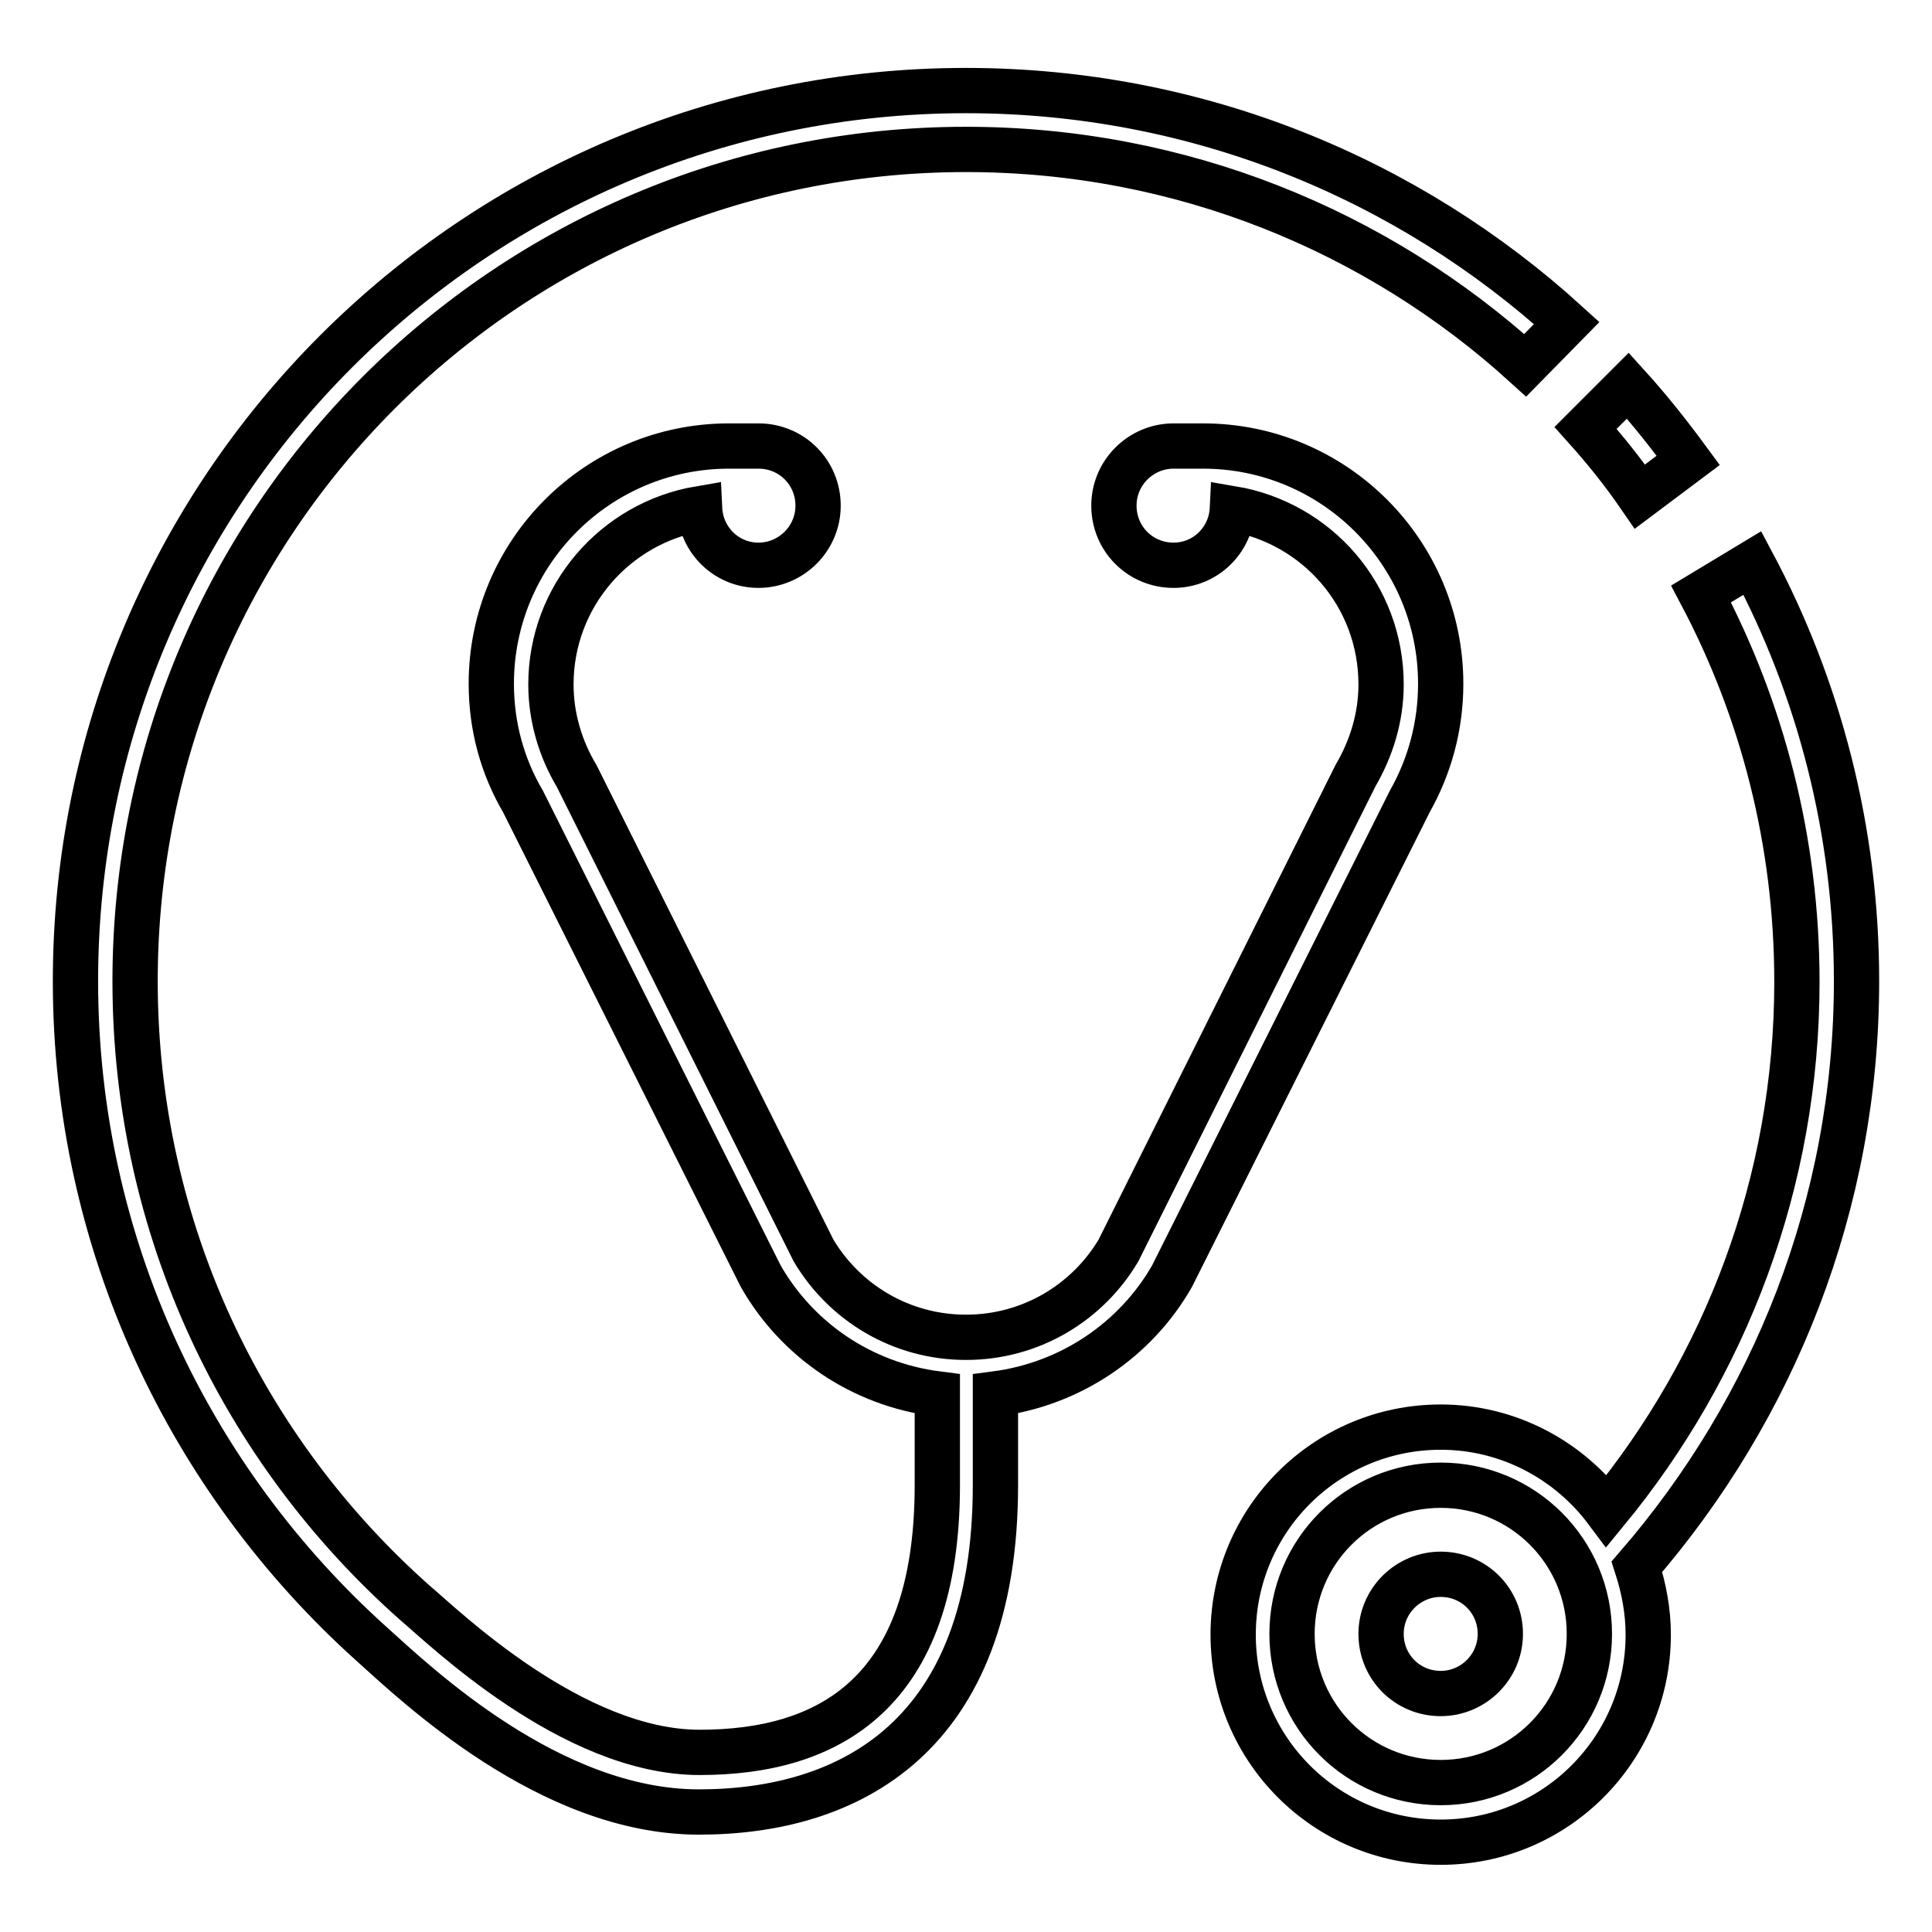
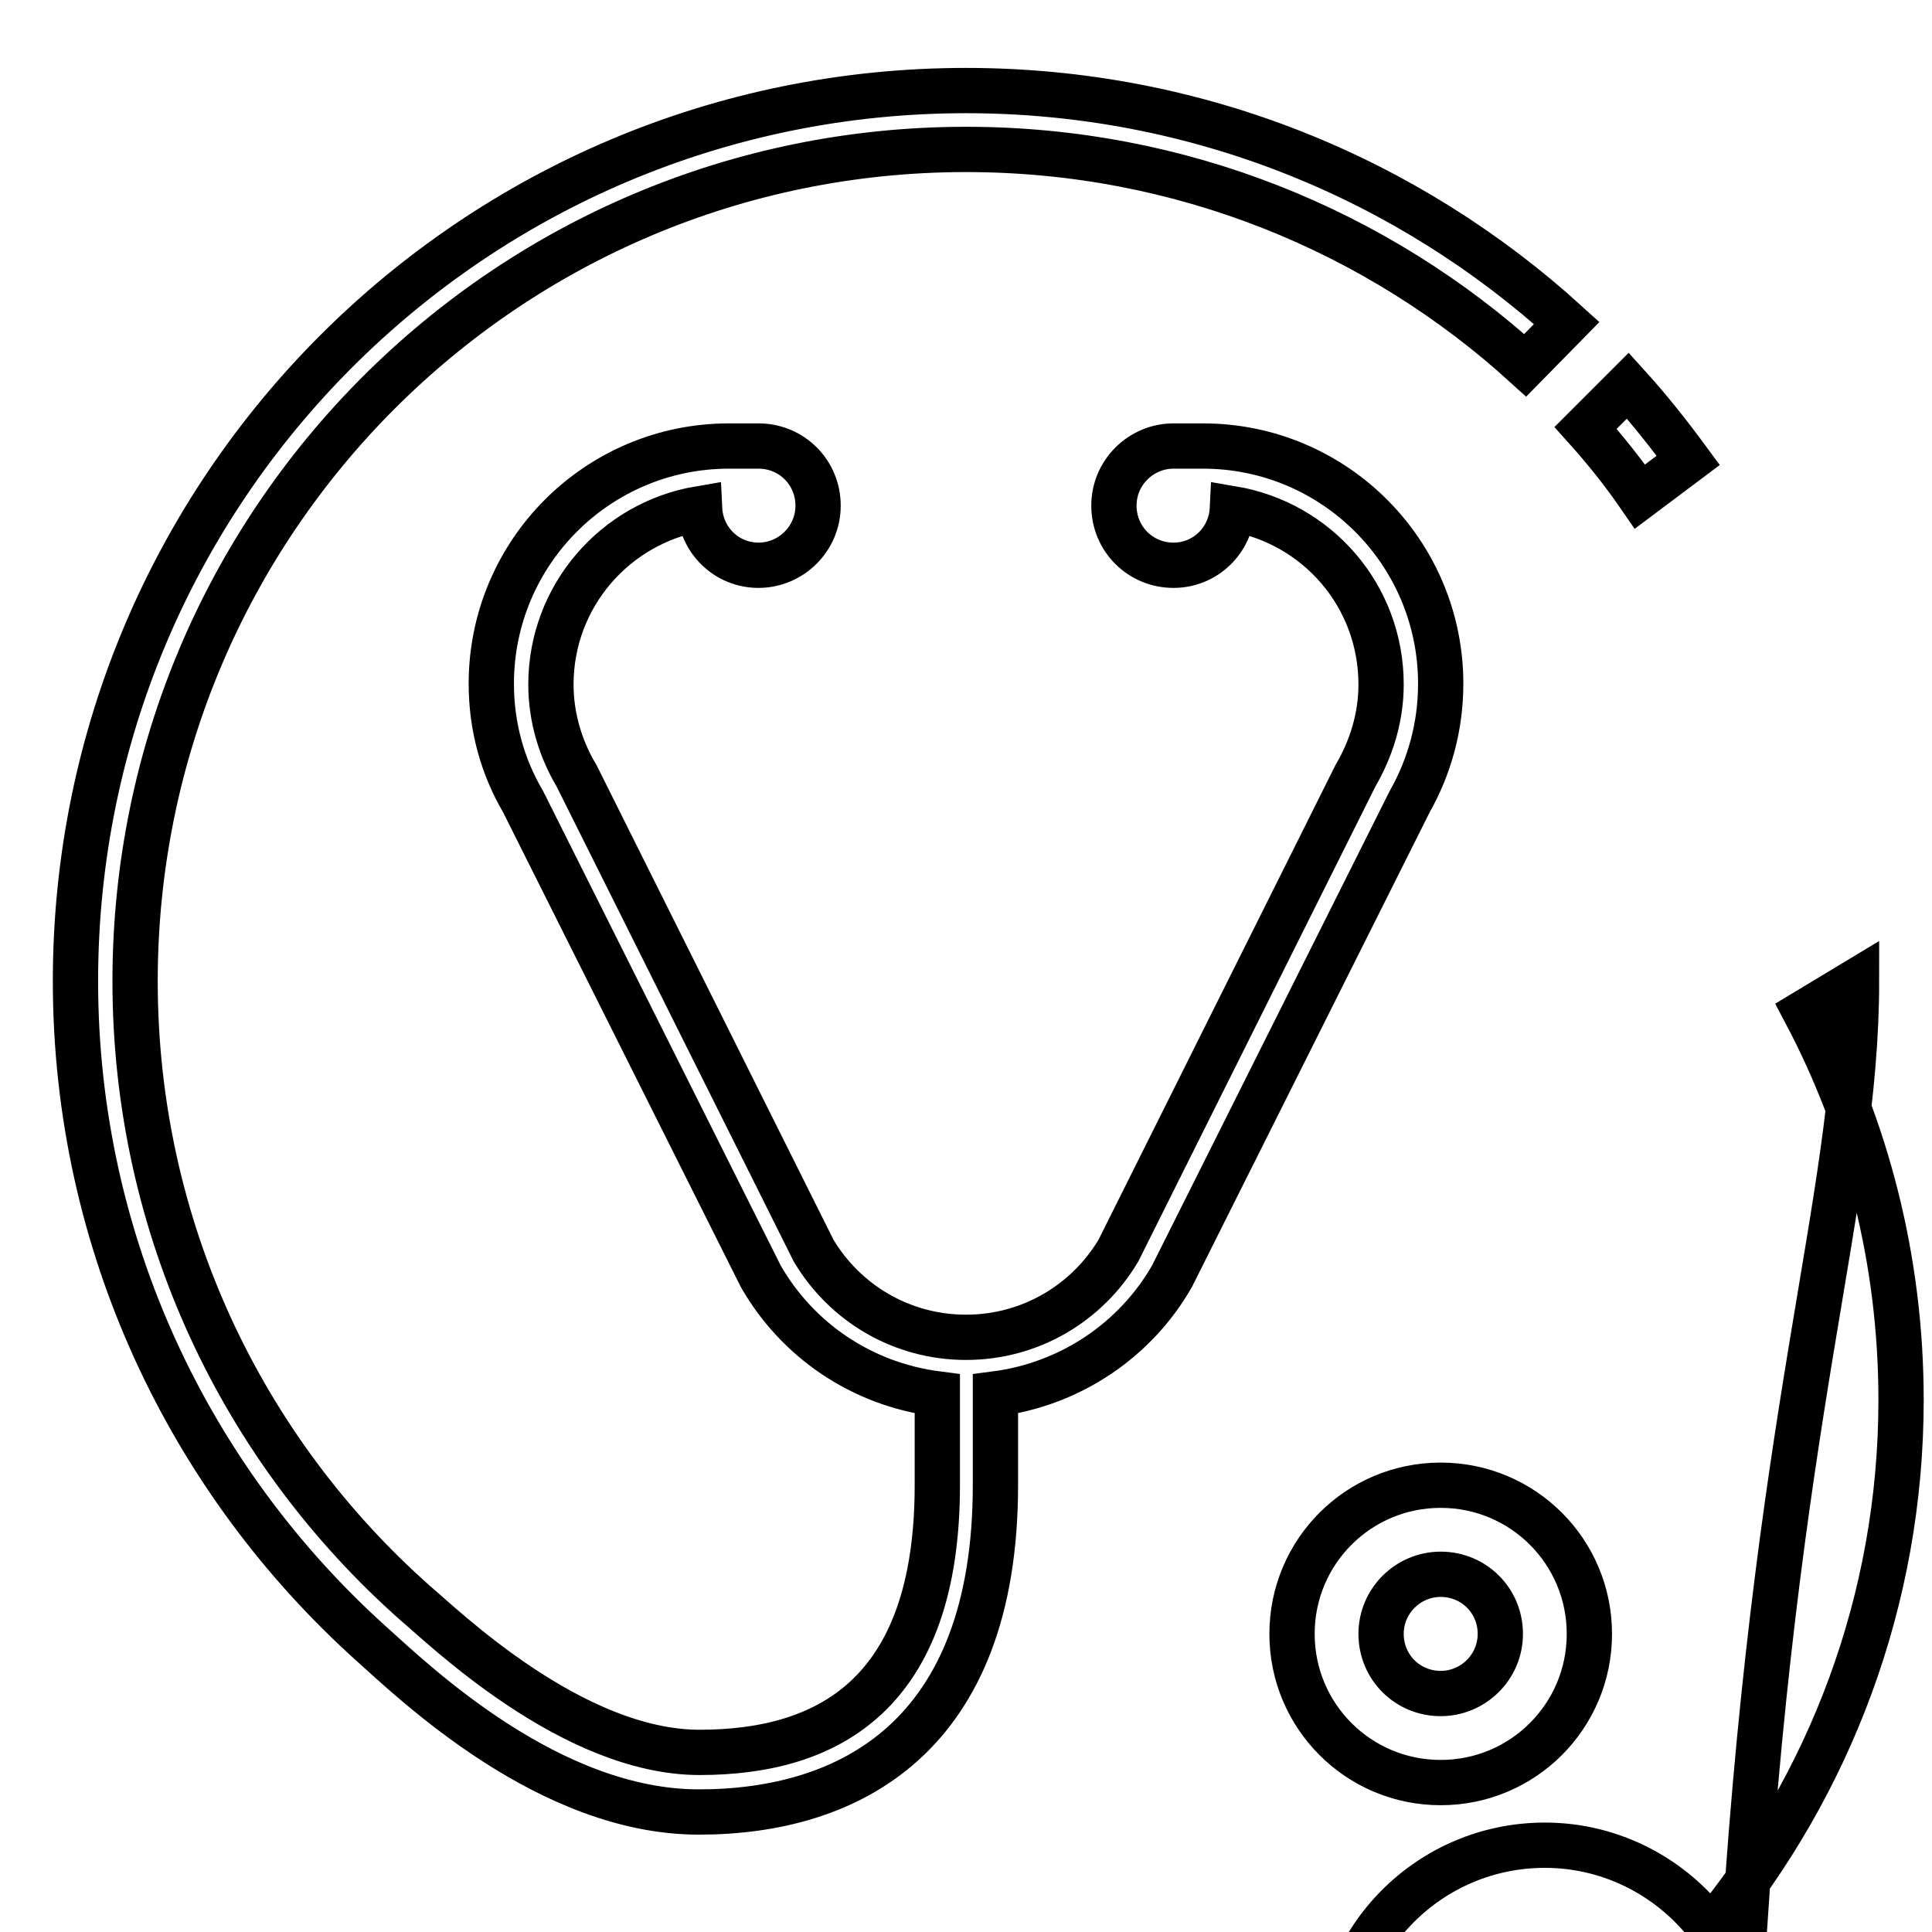
<svg xmlns="http://www.w3.org/2000/svg" version="1.1" x="0px" y="0px" viewBox="0 0 256 256" enable-background="new 0 0 256 256" xml:space="preserve">
  <g>
-     <path stroke-width="6" fill-opacity="0" stroke="#000000" d="M190.9,208.6c-4.3,0-7.9,3.5-7.9,7.9s3.5,7.9,7.9,7.9c4.3,0,7.9-3.5,7.9-7.9S195.3,208.6,190.9,208.6z  M223.7,61c-2.5-3.4-5.1-6.7-8-9.9l-5.6,5.6c2.6,2.9,5,5.9,7.2,9.1L223.7,61z M246,130c0-20-5-38.9-13.8-55.4l-6.8,4.1 c8.1,15.3,12.7,32.8,12.7,51.4c0,26.6-9.5,51-25.2,70.1c-5-6.7-13-11.1-22-11.1c-15.2,0-27.5,12.3-27.5,27.5 c0,15.2,12.3,27.5,27.5,27.5c15.2,0,27.5-12.3,27.5-27.5c0-3.2-0.6-6.2-1.5-9C235,186.7,246,159.6,246,130z M190.9,236.2 c-10.9,0-19.7-8.8-19.7-19.7s8.8-19.7,19.7-19.7s19.7,8.8,19.7,19.7S201.8,236.2,190.9,236.2z M190.9,90.6 c0-17.4-14.1-31.5-31.5-31.5h-3.9c-4.3,0-7.9,3.5-7.9,7.9s3.5,7.9,7.9,7.9c4.2,0,7.6-3.3,7.8-7.5c11.2,1.9,19.7,11.5,19.7,23.3 c0,4.4-1.3,8.5-3.4,12.1l-31.4,62.9c-4.1,6.9-11.6,11.5-20.2,11.5c-8.6,0-16.1-4.6-20.2-11.5l-31.4-62.9c-2.1-3.5-3.4-7.7-3.4-12.1 c0-11.7,8.5-21.4,19.7-23.3c0.2,4.2,3.6,7.5,7.8,7.5c4.3,0,7.9-3.5,7.9-7.9s-3.5-7.9-7.9-7.9h-3.9c-17.4,0-31.5,14.1-31.5,31.5 c0,5.7,1.5,11,4.2,15.6l31.5,62.9c4.8,8.4,13.3,14.3,23.4,15.6v12.1c0,27.8-14.6,35.4-31.5,35.4S58.7,215.5,55,212.4 c-22.8-20.2-37.1-49.6-37.1-82.4C17.9,69.1,67.2,19.8,128,19.8c28.5,0,54.5,10.8,74.1,28.6l5.5-5.6C186.6,23.7,158.7,12,128,12 C62.8,12,10,64.8,10,130c0,34.9,15.2,66.2,39.2,87.8c5.9,5.3,23.6,22.3,43.4,22.3s39.3-9.8,39.3-43.3v-12.1 c10-1.3,18.6-7.2,23.4-15.6l31.5-62.9C189.4,101.6,190.9,96.3,190.9,90.6z" />
+     <path stroke-width="6" fill-opacity="0" stroke="#000000" d="M190.9,208.6c-4.3,0-7.9,3.5-7.9,7.9s3.5,7.9,7.9,7.9c4.3,0,7.9-3.5,7.9-7.9S195.3,208.6,190.9,208.6z  M223.7,61c-2.5-3.4-5.1-6.7-8-9.9l-5.6,5.6c2.6,2.9,5,5.9,7.2,9.1L223.7,61z M246,130l-6.8,4.1 c8.1,15.3,12.7,32.8,12.7,51.4c0,26.6-9.5,51-25.2,70.1c-5-6.7-13-11.1-22-11.1c-15.2,0-27.5,12.3-27.5,27.5 c0,15.2,12.3,27.5,27.5,27.5c15.2,0,27.5-12.3,27.5-27.5c0-3.2-0.6-6.2-1.5-9C235,186.7,246,159.6,246,130z M190.9,236.2 c-10.9,0-19.7-8.8-19.7-19.7s8.8-19.7,19.7-19.7s19.7,8.8,19.7,19.7S201.8,236.2,190.9,236.2z M190.9,90.6 c0-17.4-14.1-31.5-31.5-31.5h-3.9c-4.3,0-7.9,3.5-7.9,7.9s3.5,7.9,7.9,7.9c4.2,0,7.6-3.3,7.8-7.5c11.2,1.9,19.7,11.5,19.7,23.3 c0,4.4-1.3,8.5-3.4,12.1l-31.4,62.9c-4.1,6.9-11.6,11.5-20.2,11.5c-8.6,0-16.1-4.6-20.2-11.5l-31.4-62.9c-2.1-3.5-3.4-7.7-3.4-12.1 c0-11.7,8.5-21.4,19.7-23.3c0.2,4.2,3.6,7.5,7.8,7.5c4.3,0,7.9-3.5,7.9-7.9s-3.5-7.9-7.9-7.9h-3.9c-17.4,0-31.5,14.1-31.5,31.5 c0,5.7,1.5,11,4.2,15.6l31.5,62.9c4.8,8.4,13.3,14.3,23.4,15.6v12.1c0,27.8-14.6,35.4-31.5,35.4S58.7,215.5,55,212.4 c-22.8-20.2-37.1-49.6-37.1-82.4C17.9,69.1,67.2,19.8,128,19.8c28.5,0,54.5,10.8,74.1,28.6l5.5-5.6C186.6,23.7,158.7,12,128,12 C62.8,12,10,64.8,10,130c0,34.9,15.2,66.2,39.2,87.8c5.9,5.3,23.6,22.3,43.4,22.3s39.3-9.8,39.3-43.3v-12.1 c10-1.3,18.6-7.2,23.4-15.6l31.5-62.9C189.4,101.6,190.9,96.3,190.9,90.6z" />
  </g>
</svg>